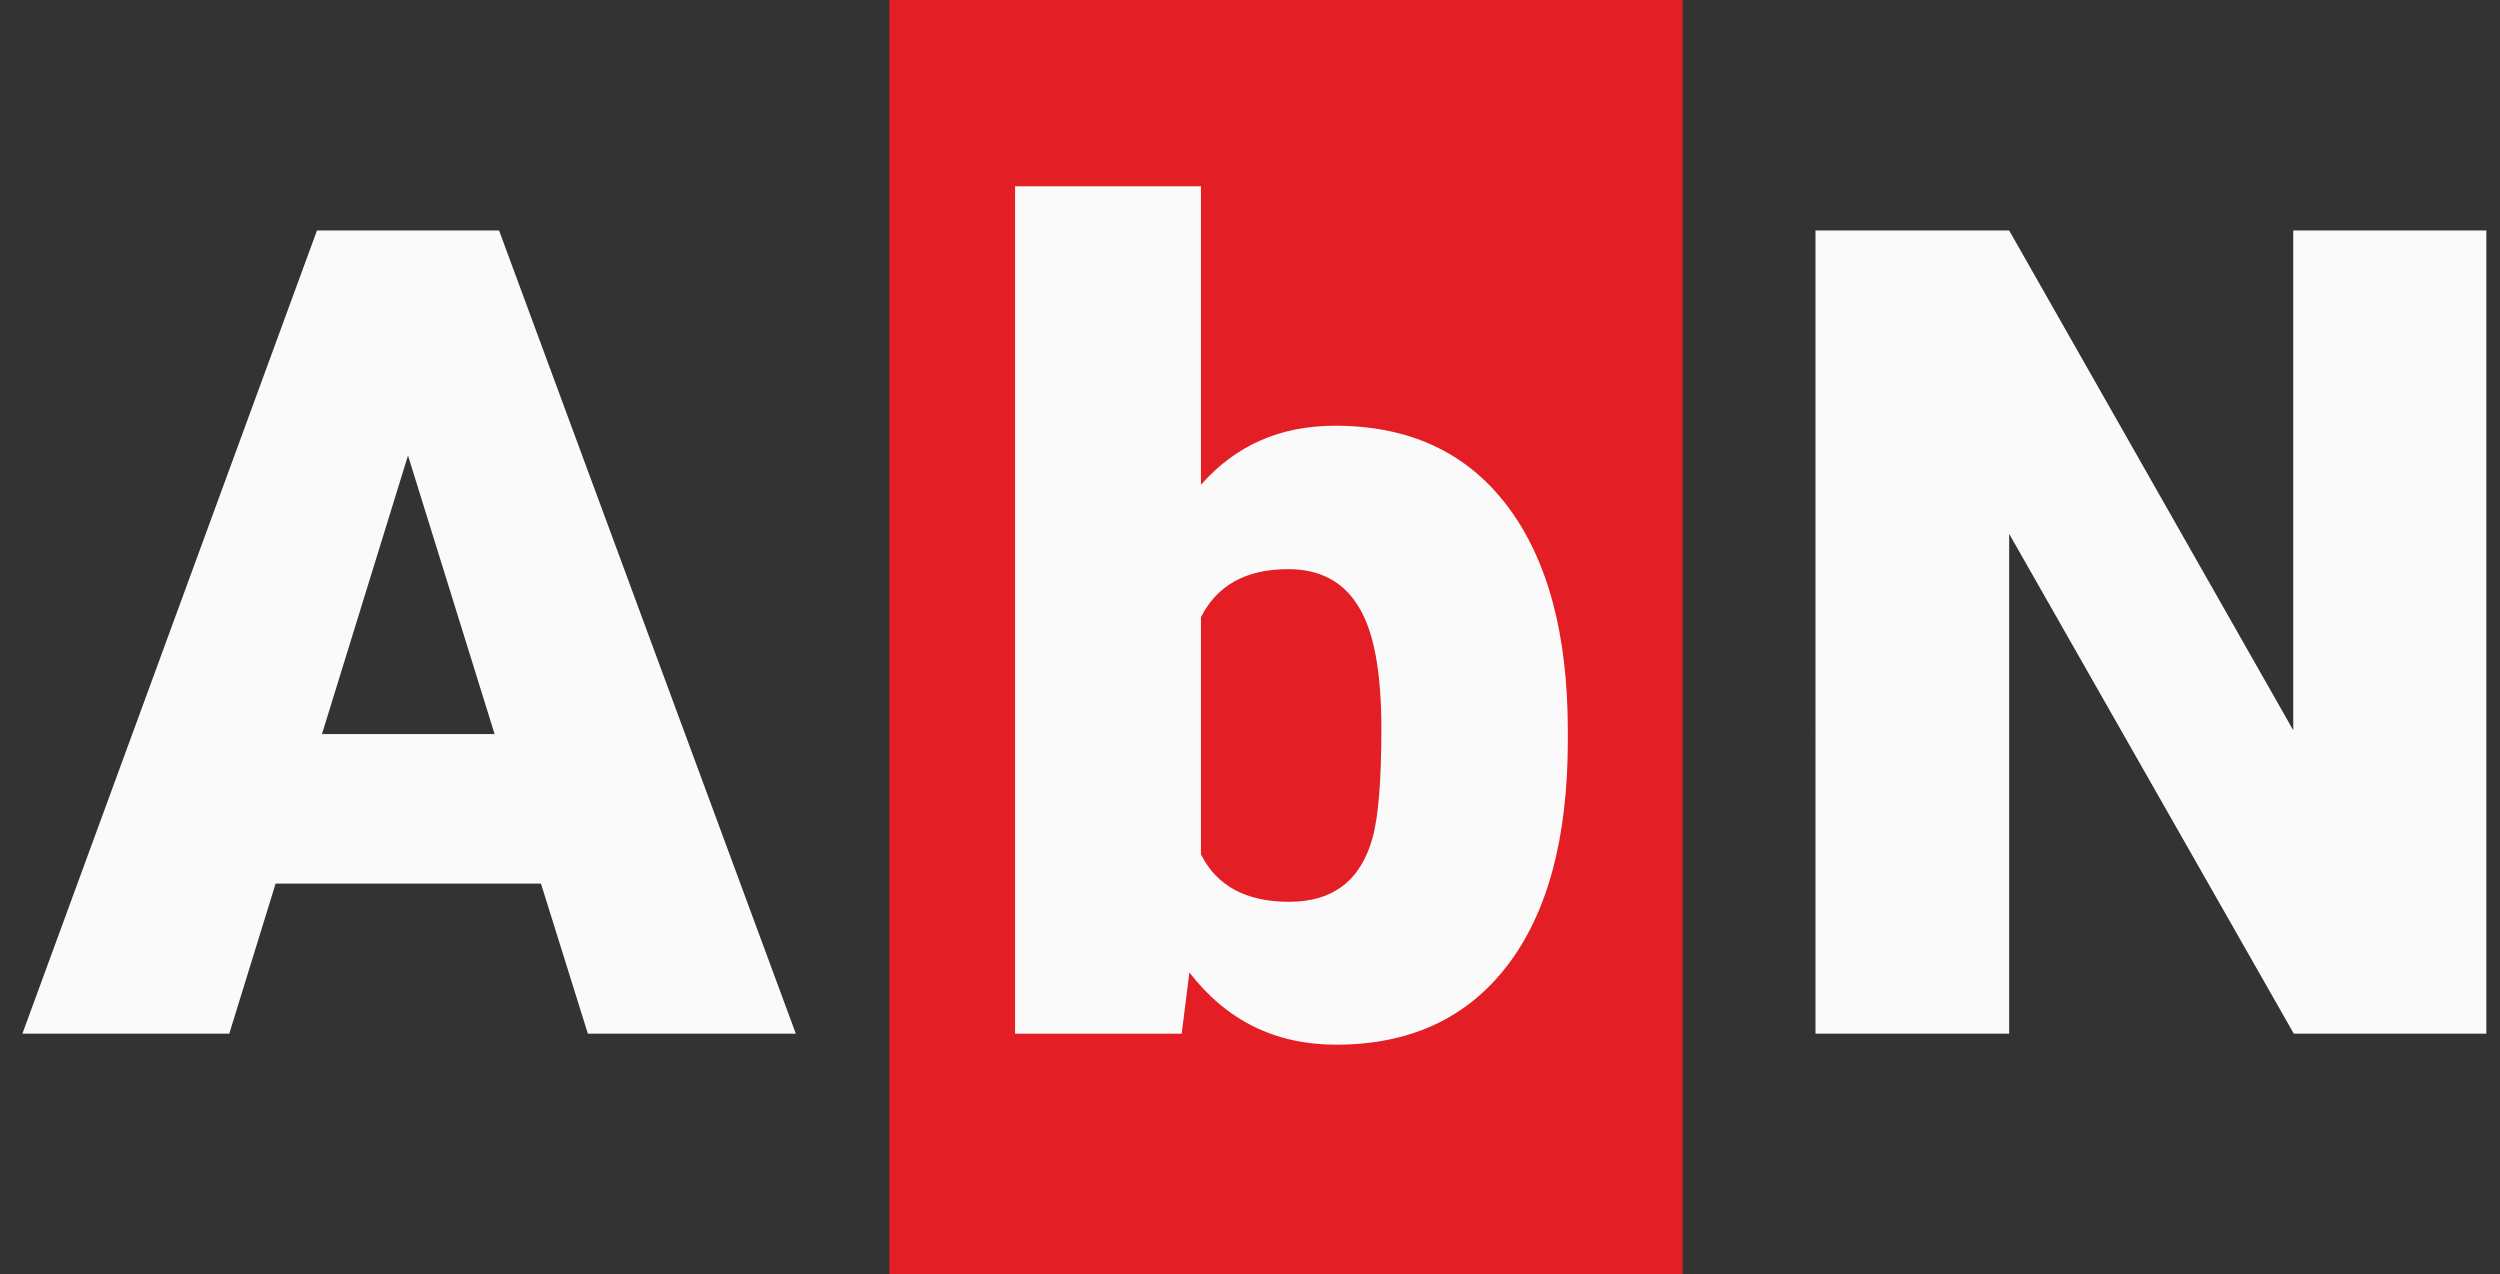
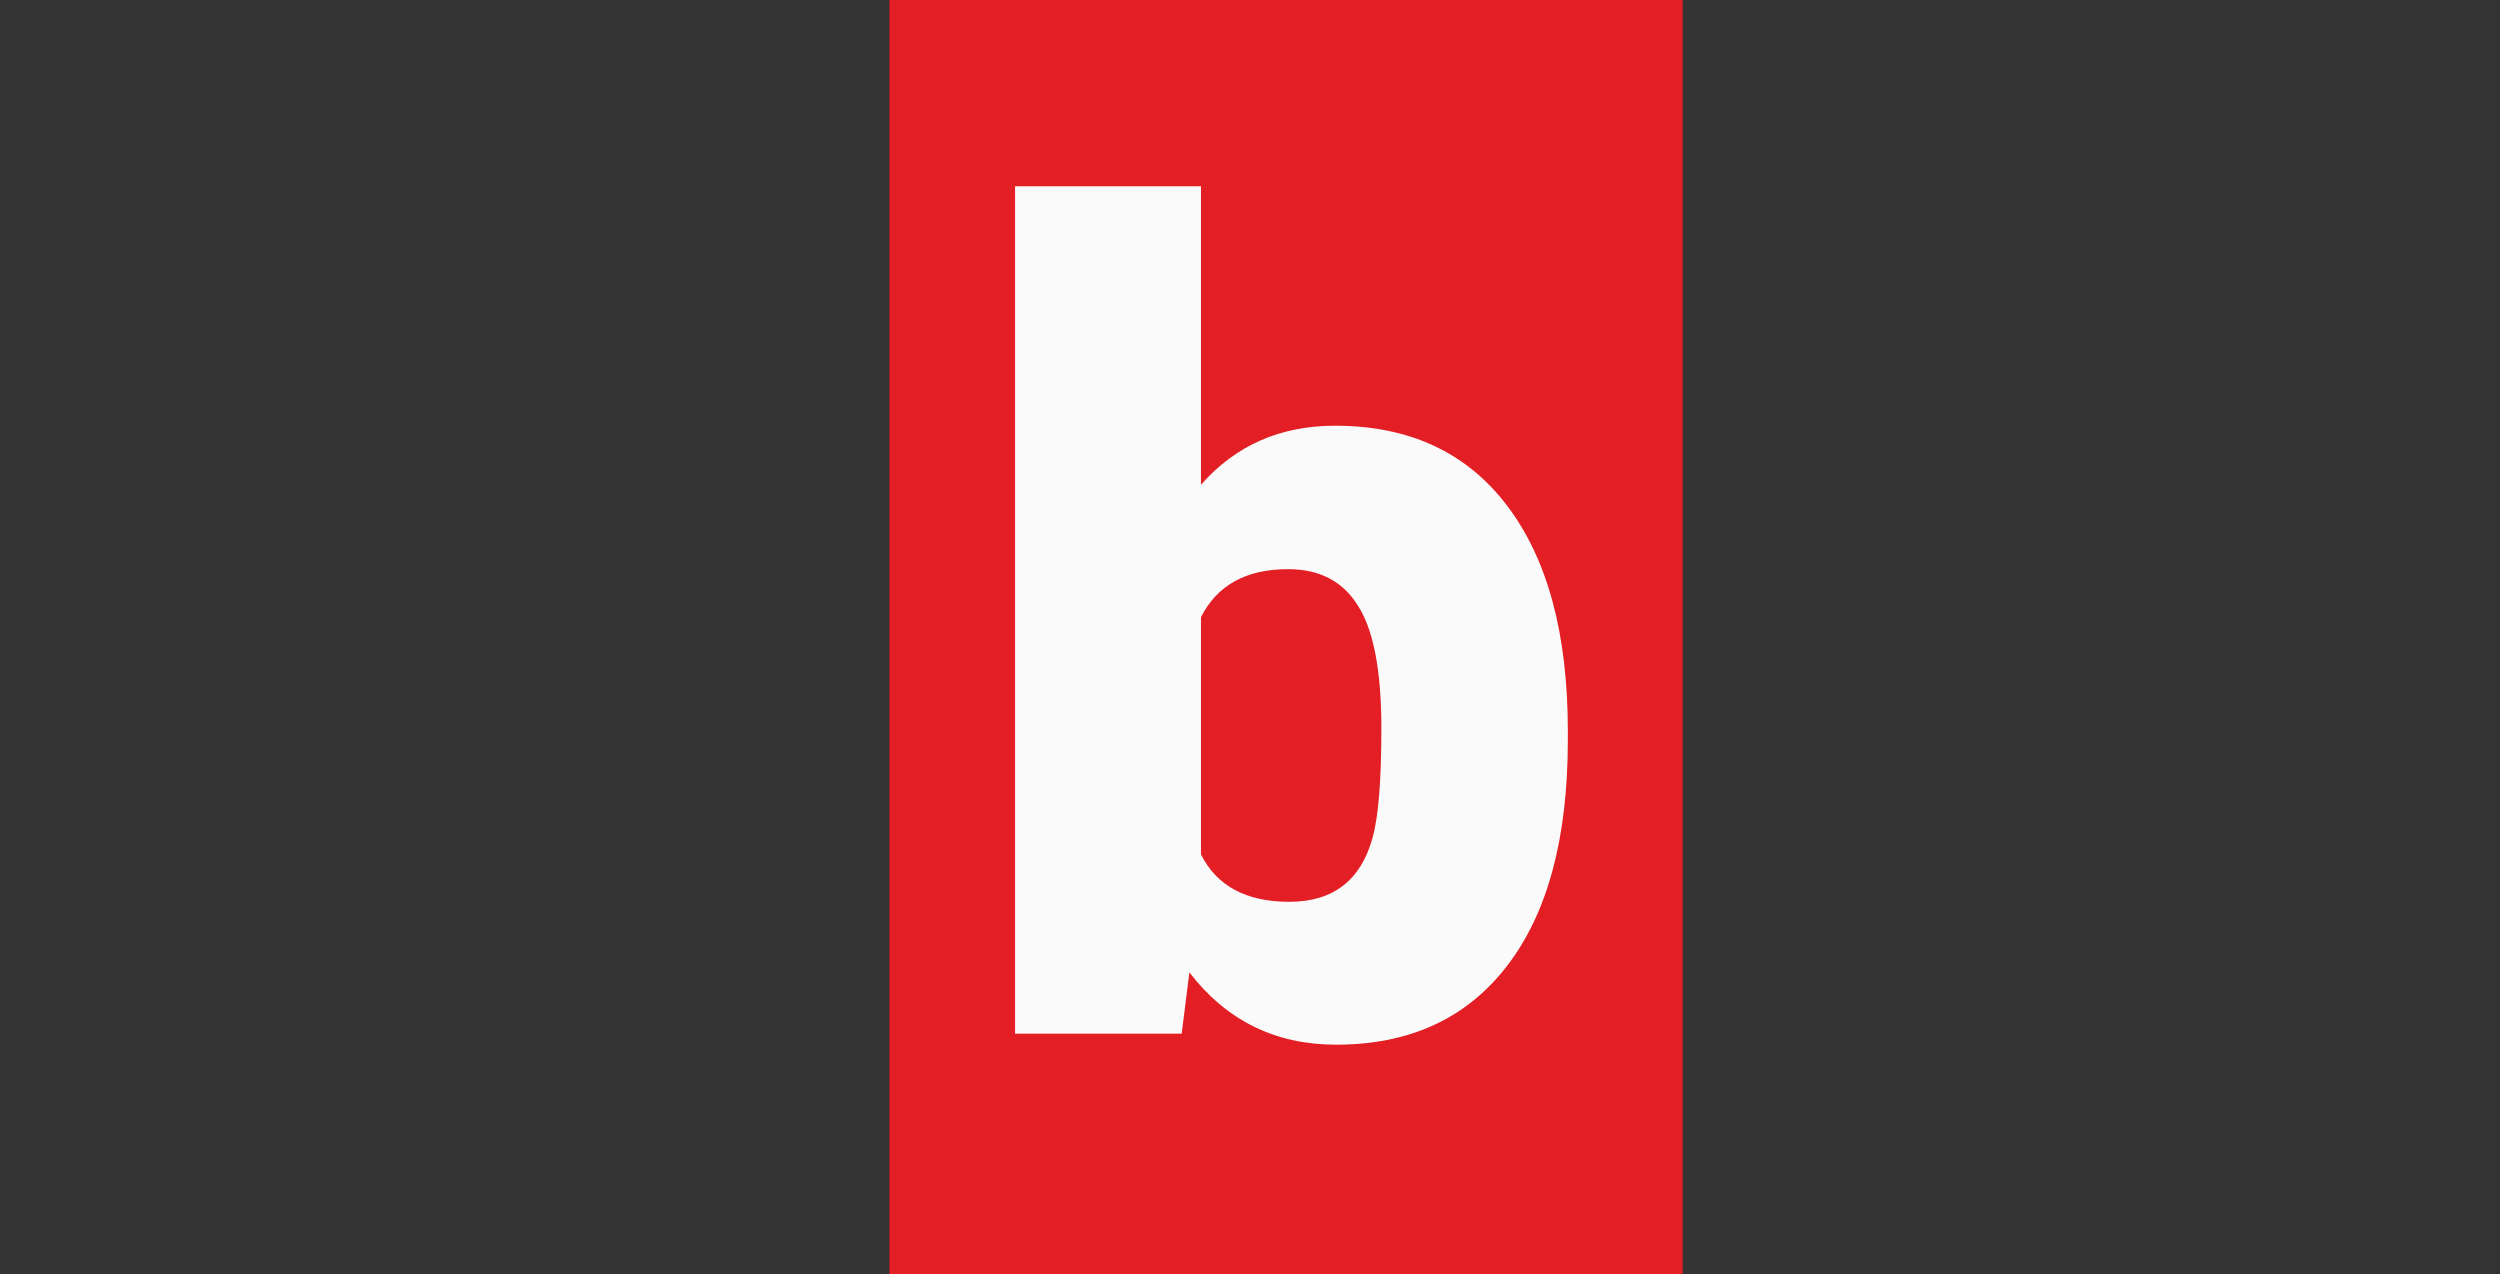
<svg xmlns="http://www.w3.org/2000/svg" width="104" height="53" fill="none">
  <rect width="100%" height="100%" fill="#333333" stroke="none" />
-   <path d="M103.432 43h-8.01L83.581 22.208V43h-8.056V9.586h8.056l11.818 20.792V9.586h8.033V43zm-80.928-6.242H11.465L9.538 43H.932L13.187 9.586h7.573L33.106 43h-8.651l-1.951-6.242zm-9.11-6.22h7.182L16.973 18.95l-3.58 11.59z" fill="#FAFAFA" />
  <path d="M37 0h33v53H37V0z" fill="#E31E24" />
  <path d="M65.222 30.791c0 4.07-.842 7.198-2.525 9.386-1.683 2.188-4.054 3.282-7.114 3.282-2.524 0-4.56-1.002-6.105-3.006L49.158 43h-6.931V7.75h7.733v12.416c1.439-1.637 3.297-2.456 5.577-2.456 3.09 0 5.477 1.11 7.16 3.328 1.683 2.218 2.525 5.34 2.525 9.363v.39zm-7.757-.482c0-2.387-.321-4.085-.964-5.095-.627-1.025-1.599-1.537-2.915-1.537-1.744 0-2.952.665-3.626 1.996v9.869c.658 1.315 1.882 1.973 3.672 1.973 1.821 0 2.976-.887 3.466-2.662.244-.872.367-2.387.367-4.544z" fill="#FAFAFA" />
</svg>